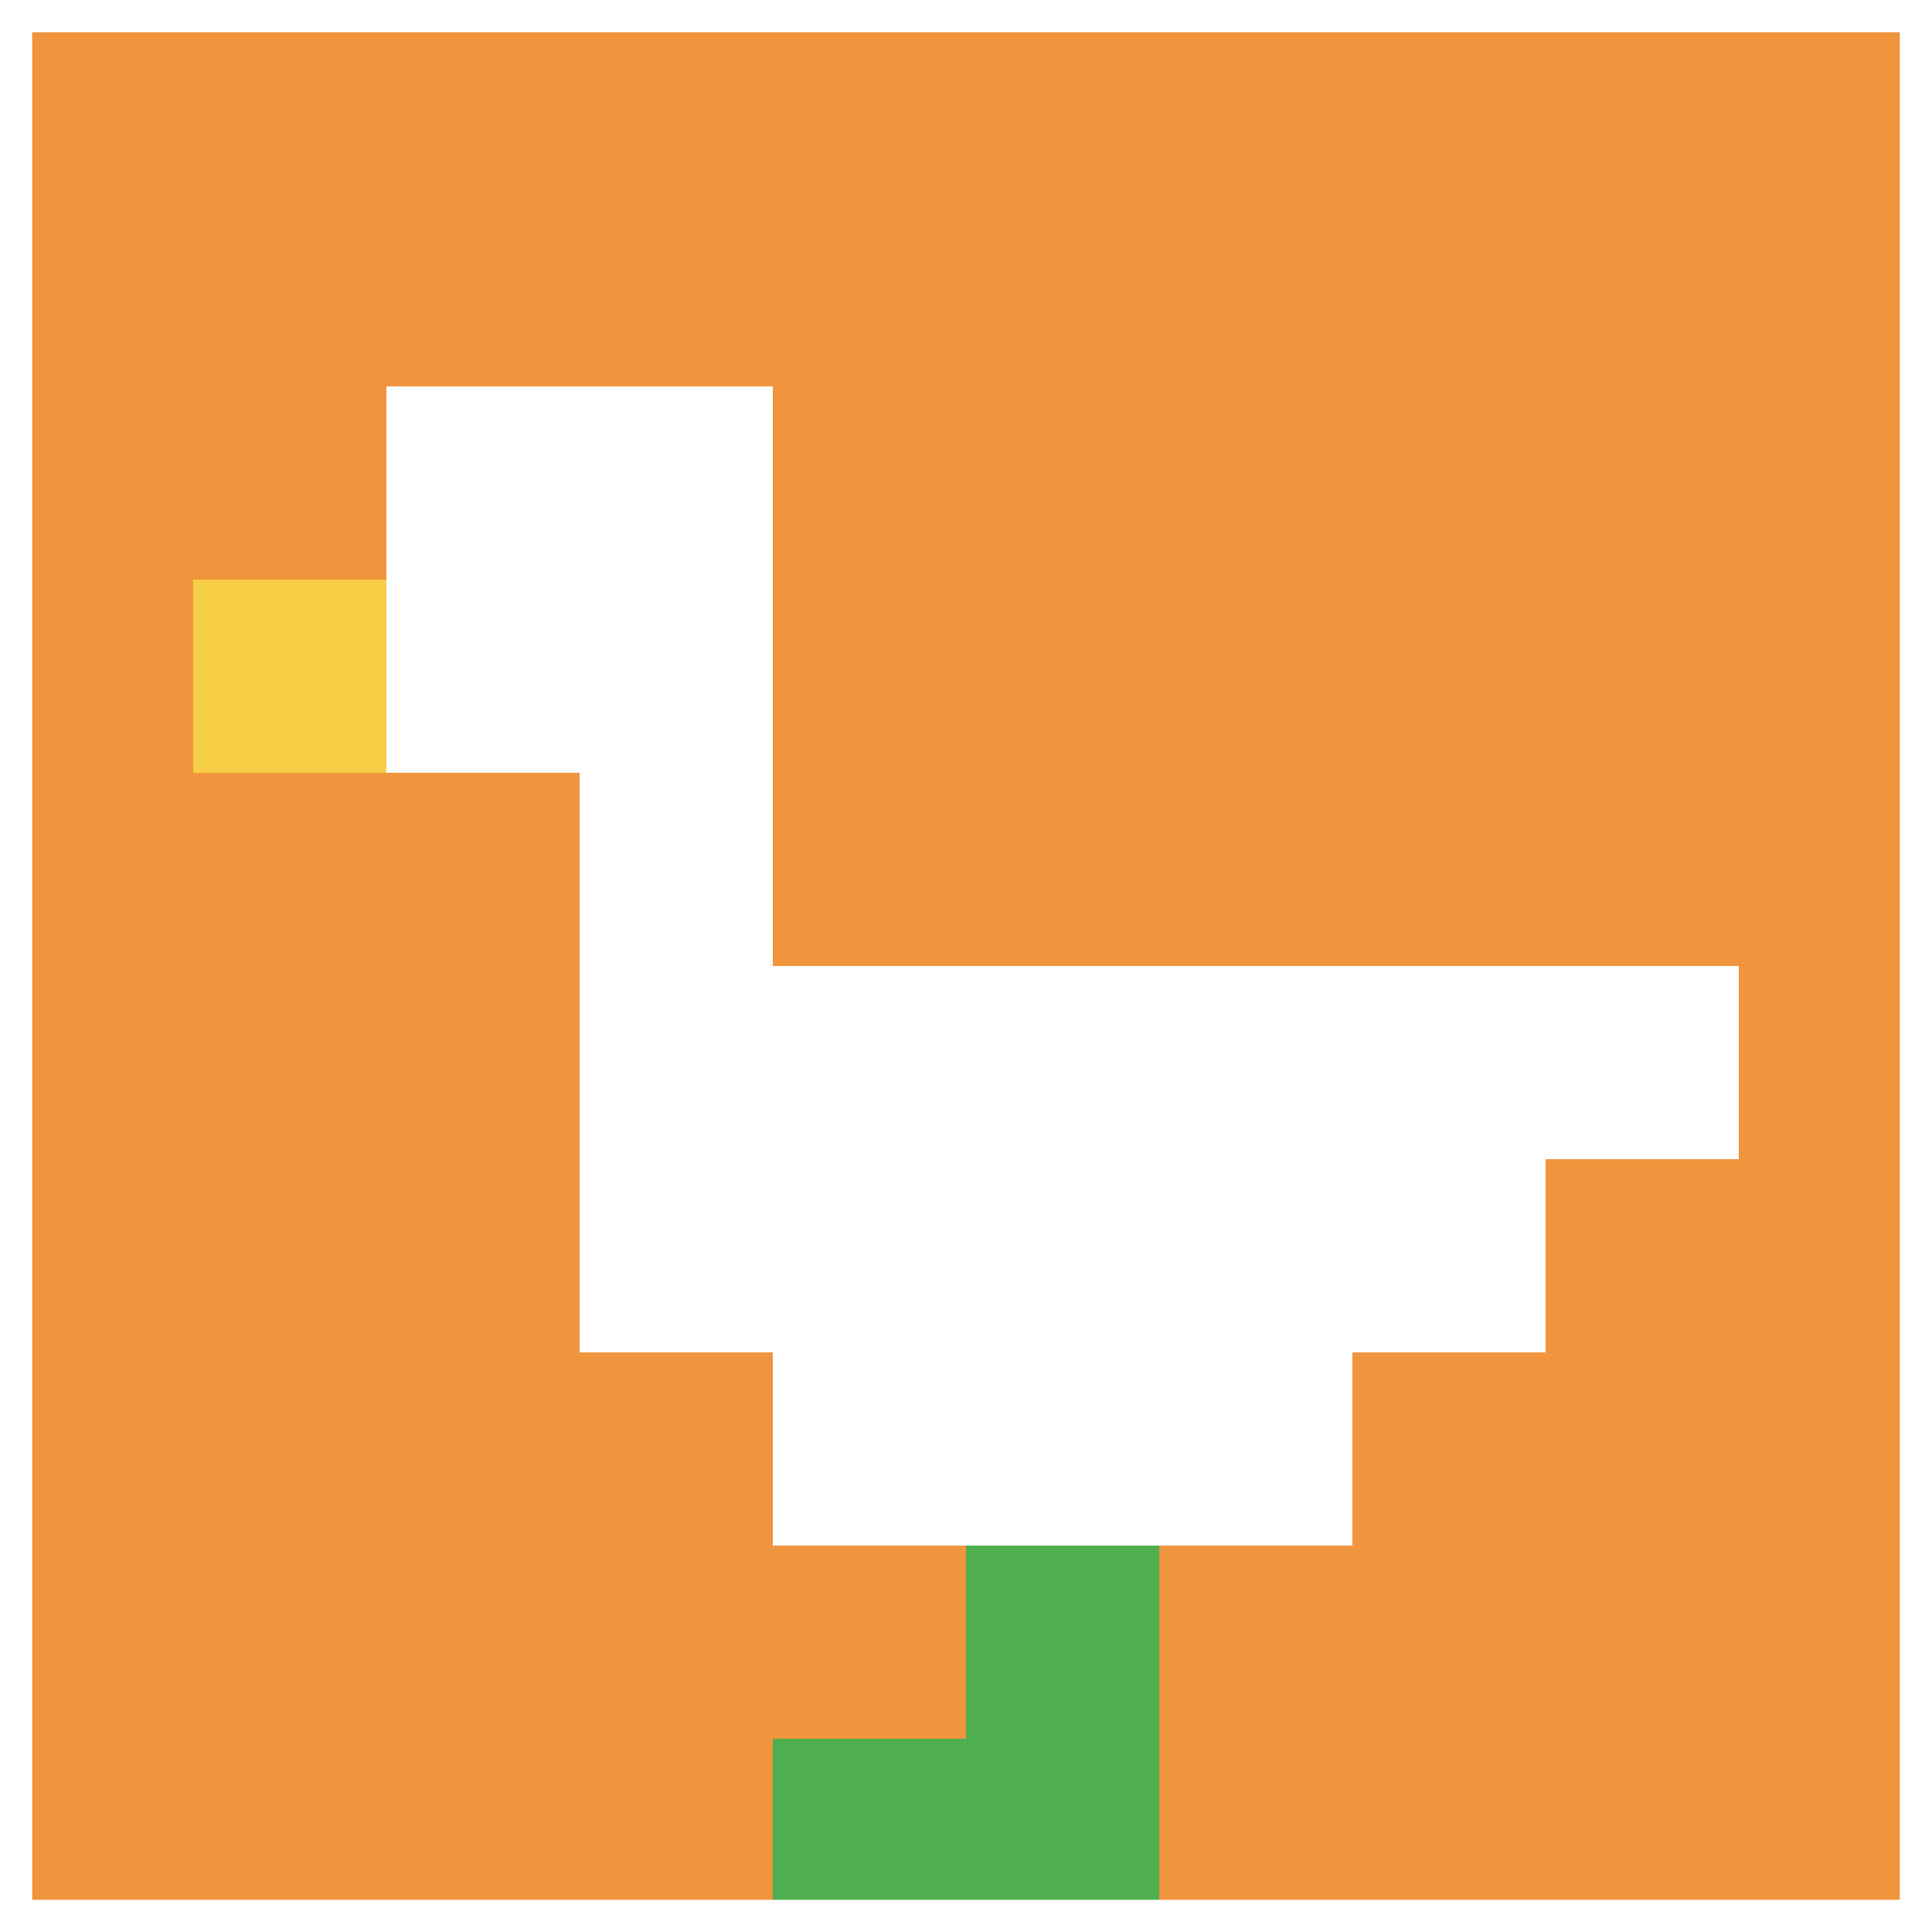
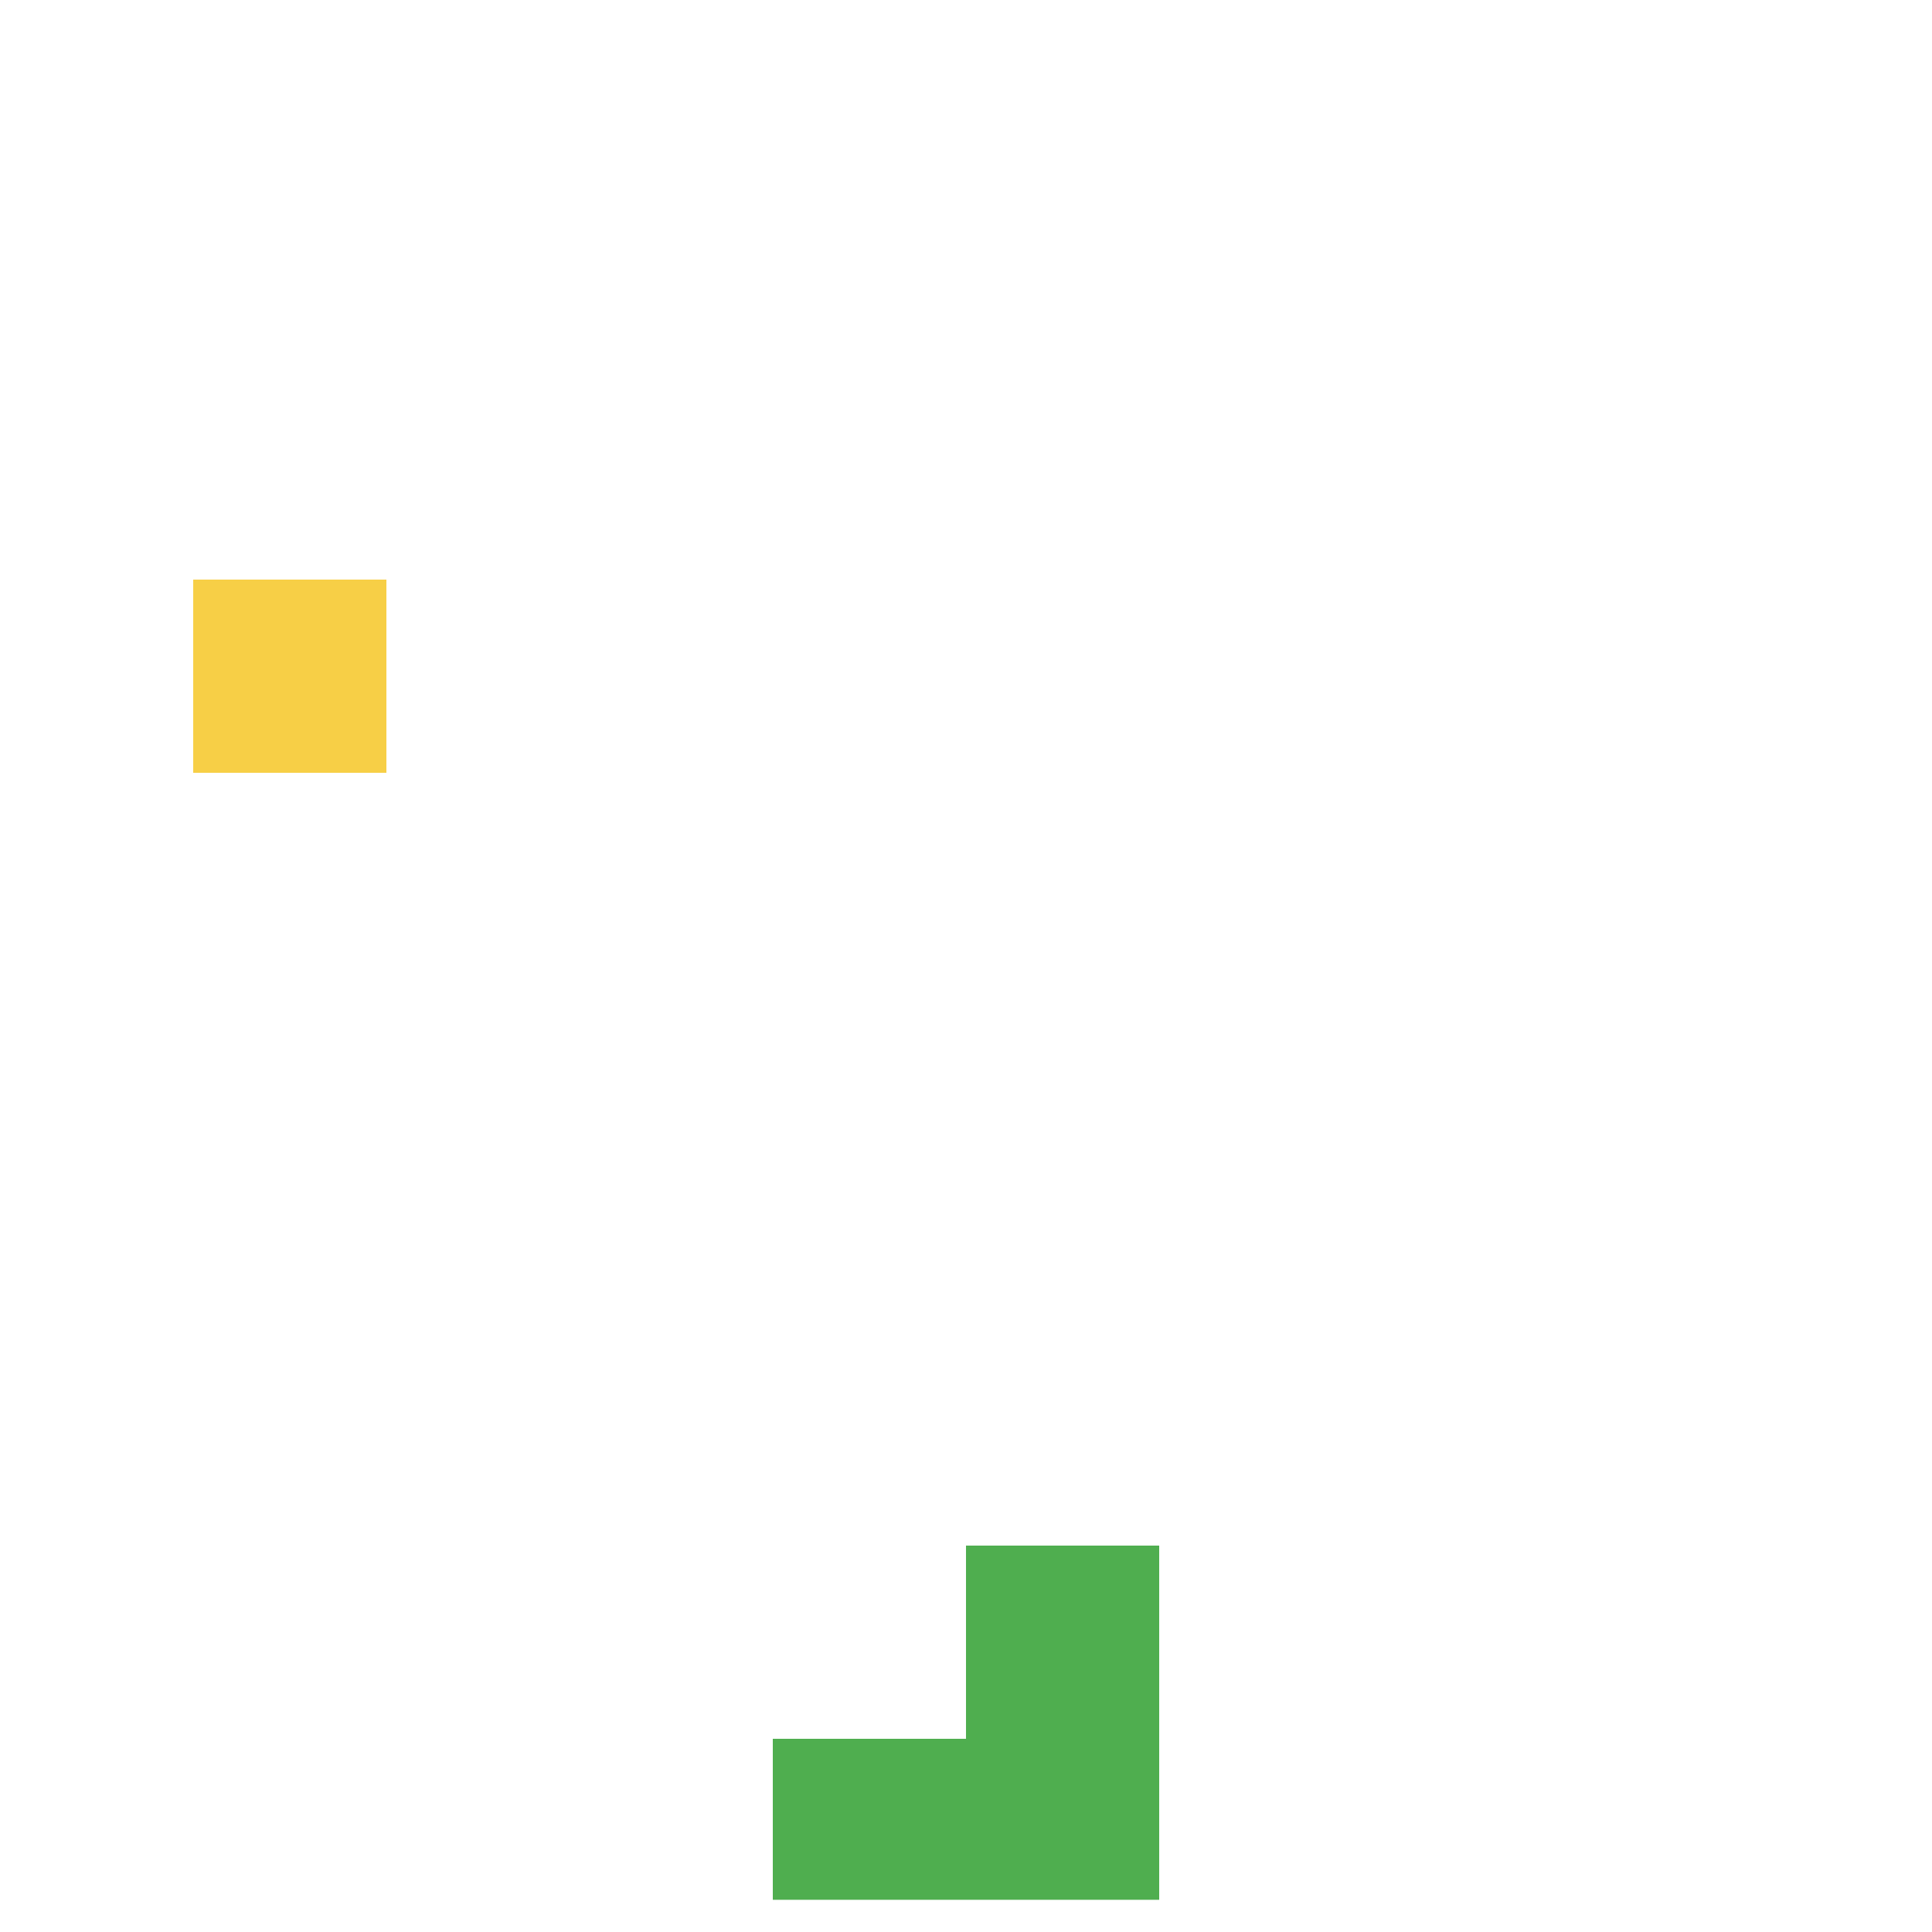
<svg xmlns="http://www.w3.org/2000/svg" version="1.1" width="659" height="659">
  <title>'goose-pfp-664284' by Dmitri Cherniak</title>
  <desc>seed=664284
backgroundColor=#ffffff
padding=20
innerPadding=0
timeout=500
dimension=1
border=true
Save=function(){return n.handleSave()}
frame=38

Rendered at Wed Oct 04 2023 11:32:19 GMT+0800 (中国标准时间)
Generated in &lt;1ms
</desc>
  <defs />
  <rect width="100%" height="100%" fill="#ffffff" />
  <g>
    <g id="0-0">
-       <rect x="0" y="0" height="659" width="659" fill="#F0943E" />
      <g>
-         <rect id="0-0-2-2-2-2" x="131.8" y="131.8" width="131.8" height="131.8" fill="#ffffff" />
        <rect id="0-0-3-2-1-4" x="197.7" y="131.8" width="65.9" height="263.6" fill="#ffffff" />
        <rect id="0-0-4-5-5-1" x="263.6" y="329.5" width="329.5" height="65.9" fill="#ffffff" />
-         <rect id="0-0-3-5-5-2" x="197.7" y="329.5" width="329.5" height="131.8" fill="#ffffff" />
        <rect id="0-0-4-5-3-3" x="263.6" y="329.5" width="197.7" height="197.7" fill="#ffffff" />
        <rect id="0-0-1-3-1-1" x="65.9" y="197.7" width="65.9" height="65.9" fill="#F7CF46" />
        <rect id="0-0-5-8-1-2" x="329.5" y="527.2" width="65.9" height="131.8" fill="#4FAE4F" />
        <rect id="0-0-4-9-2-1" x="263.6" y="593.1" width="131.8" height="65.9" fill="#4FAE4F" />
      </g>
      <rect x="0" y="0" stroke="white" stroke-width="21.967" height="659" width="659" fill="none" />
    </g>
  </g>
</svg>